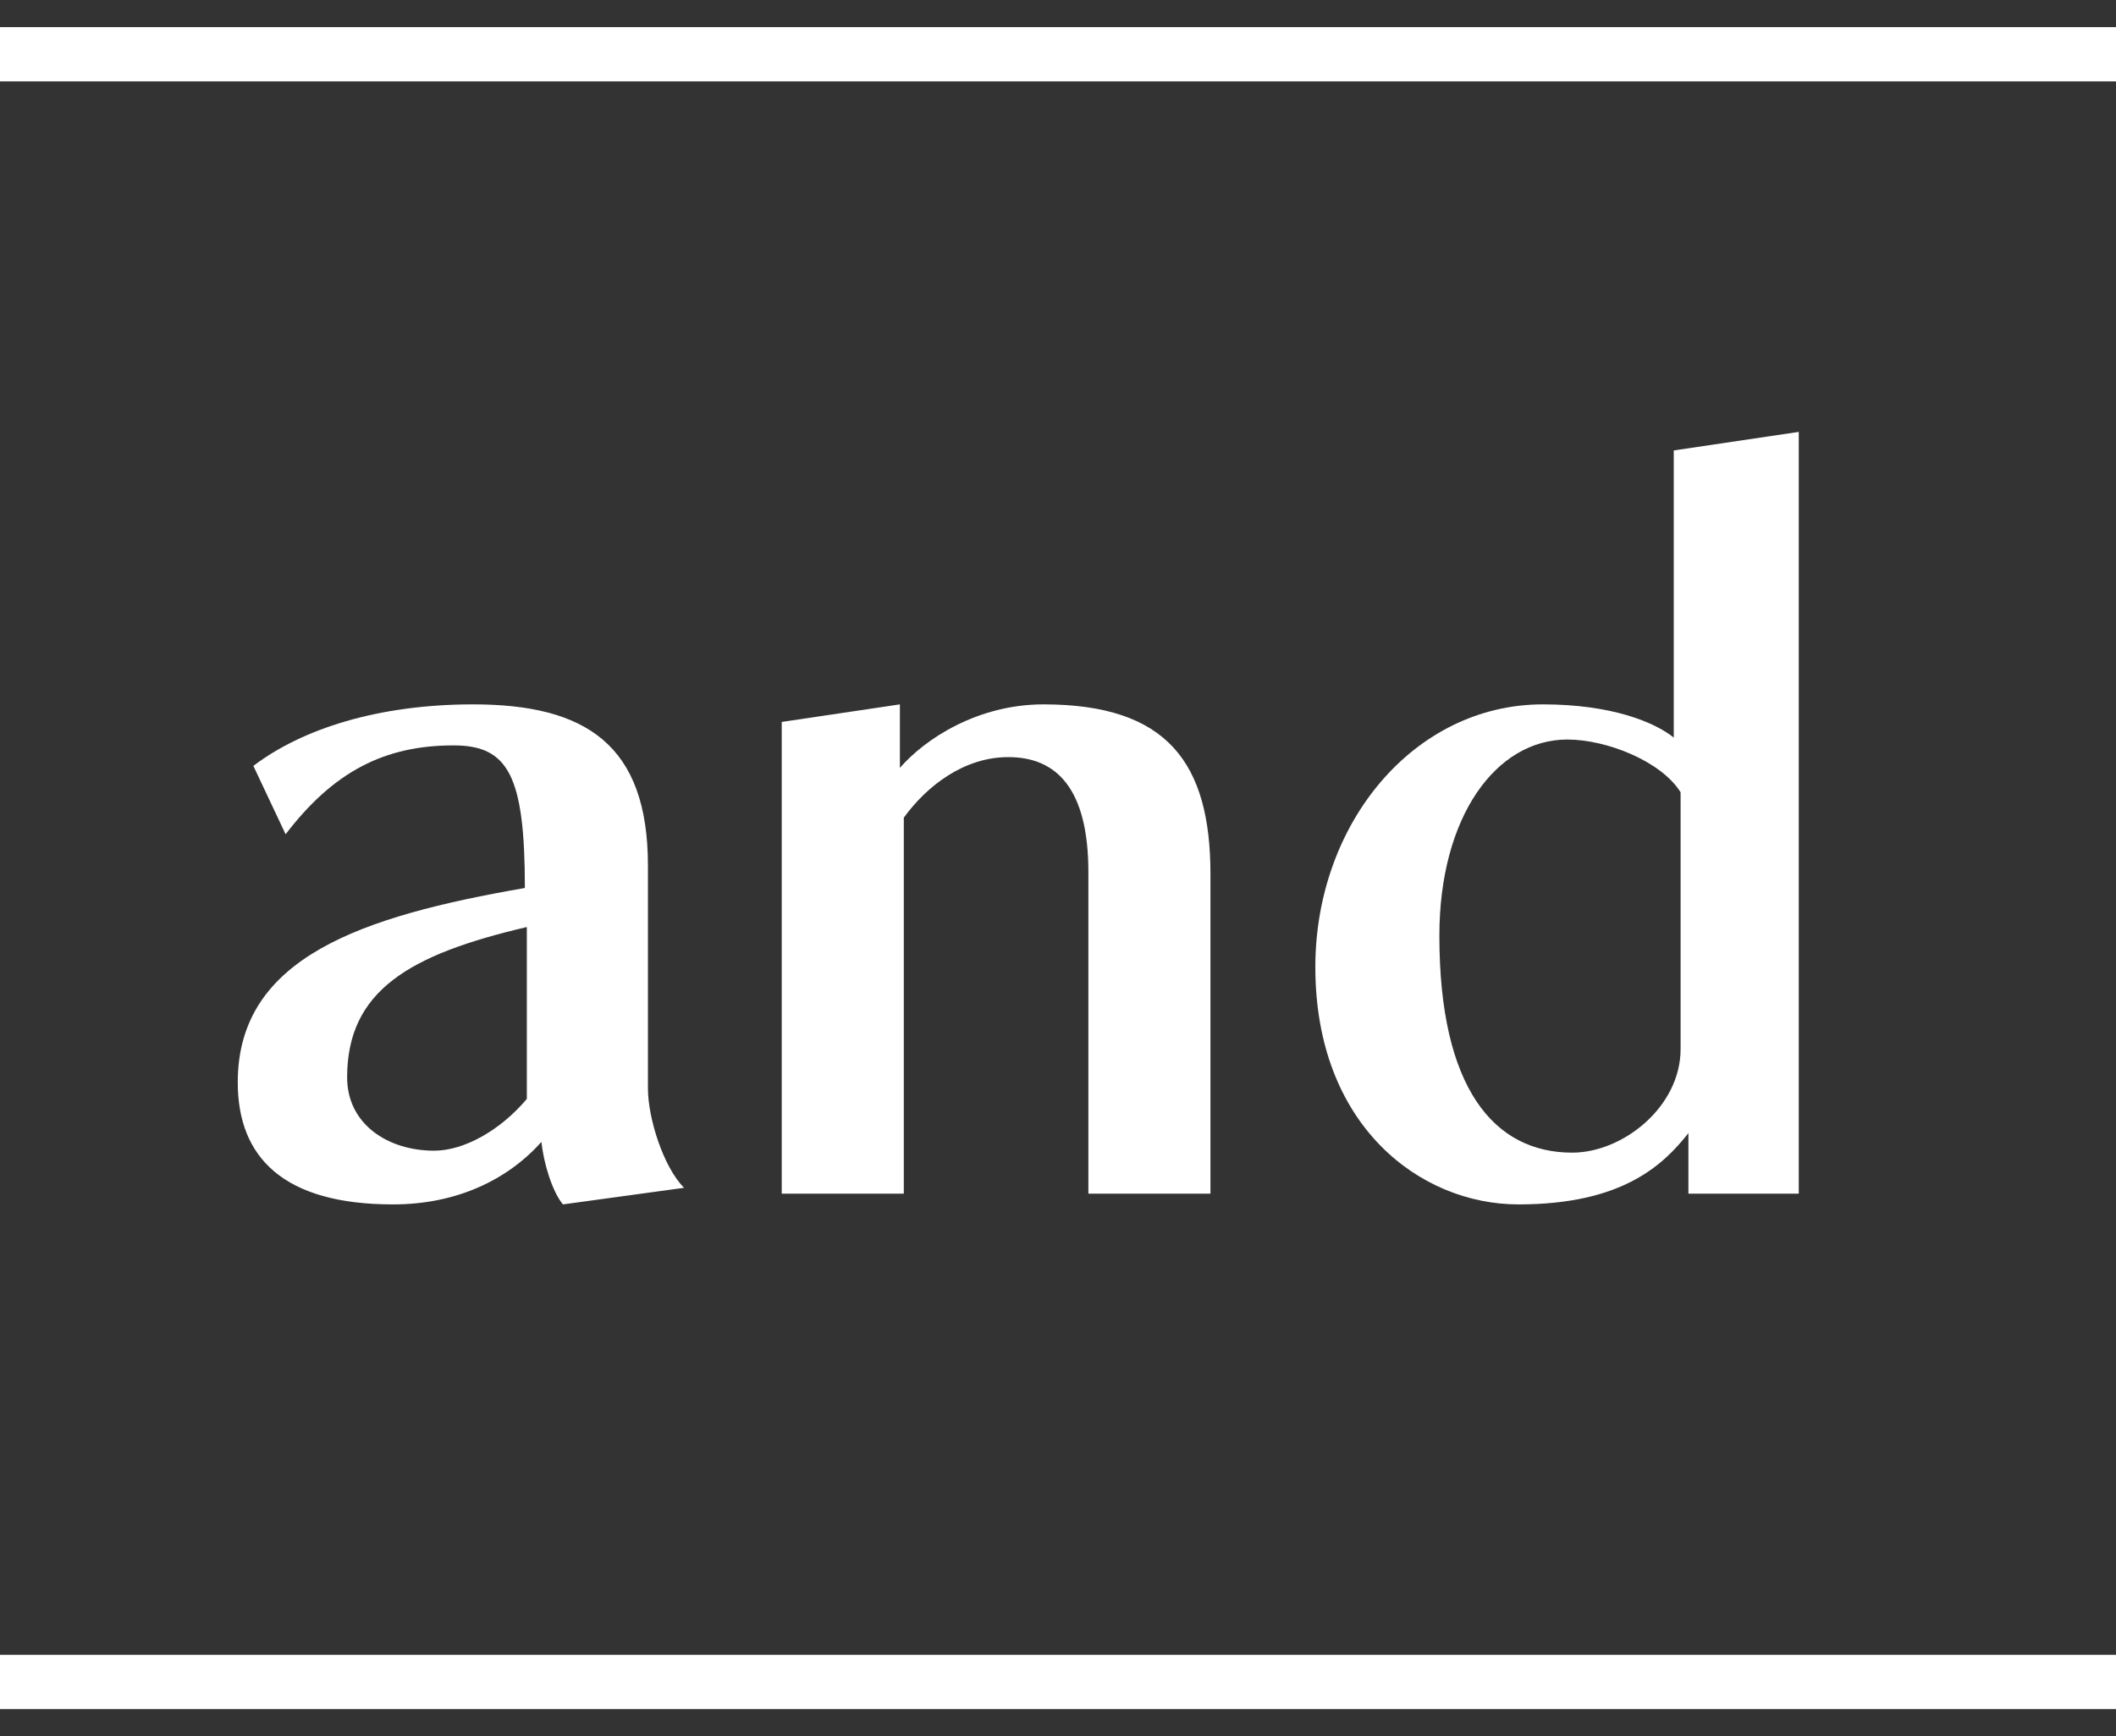
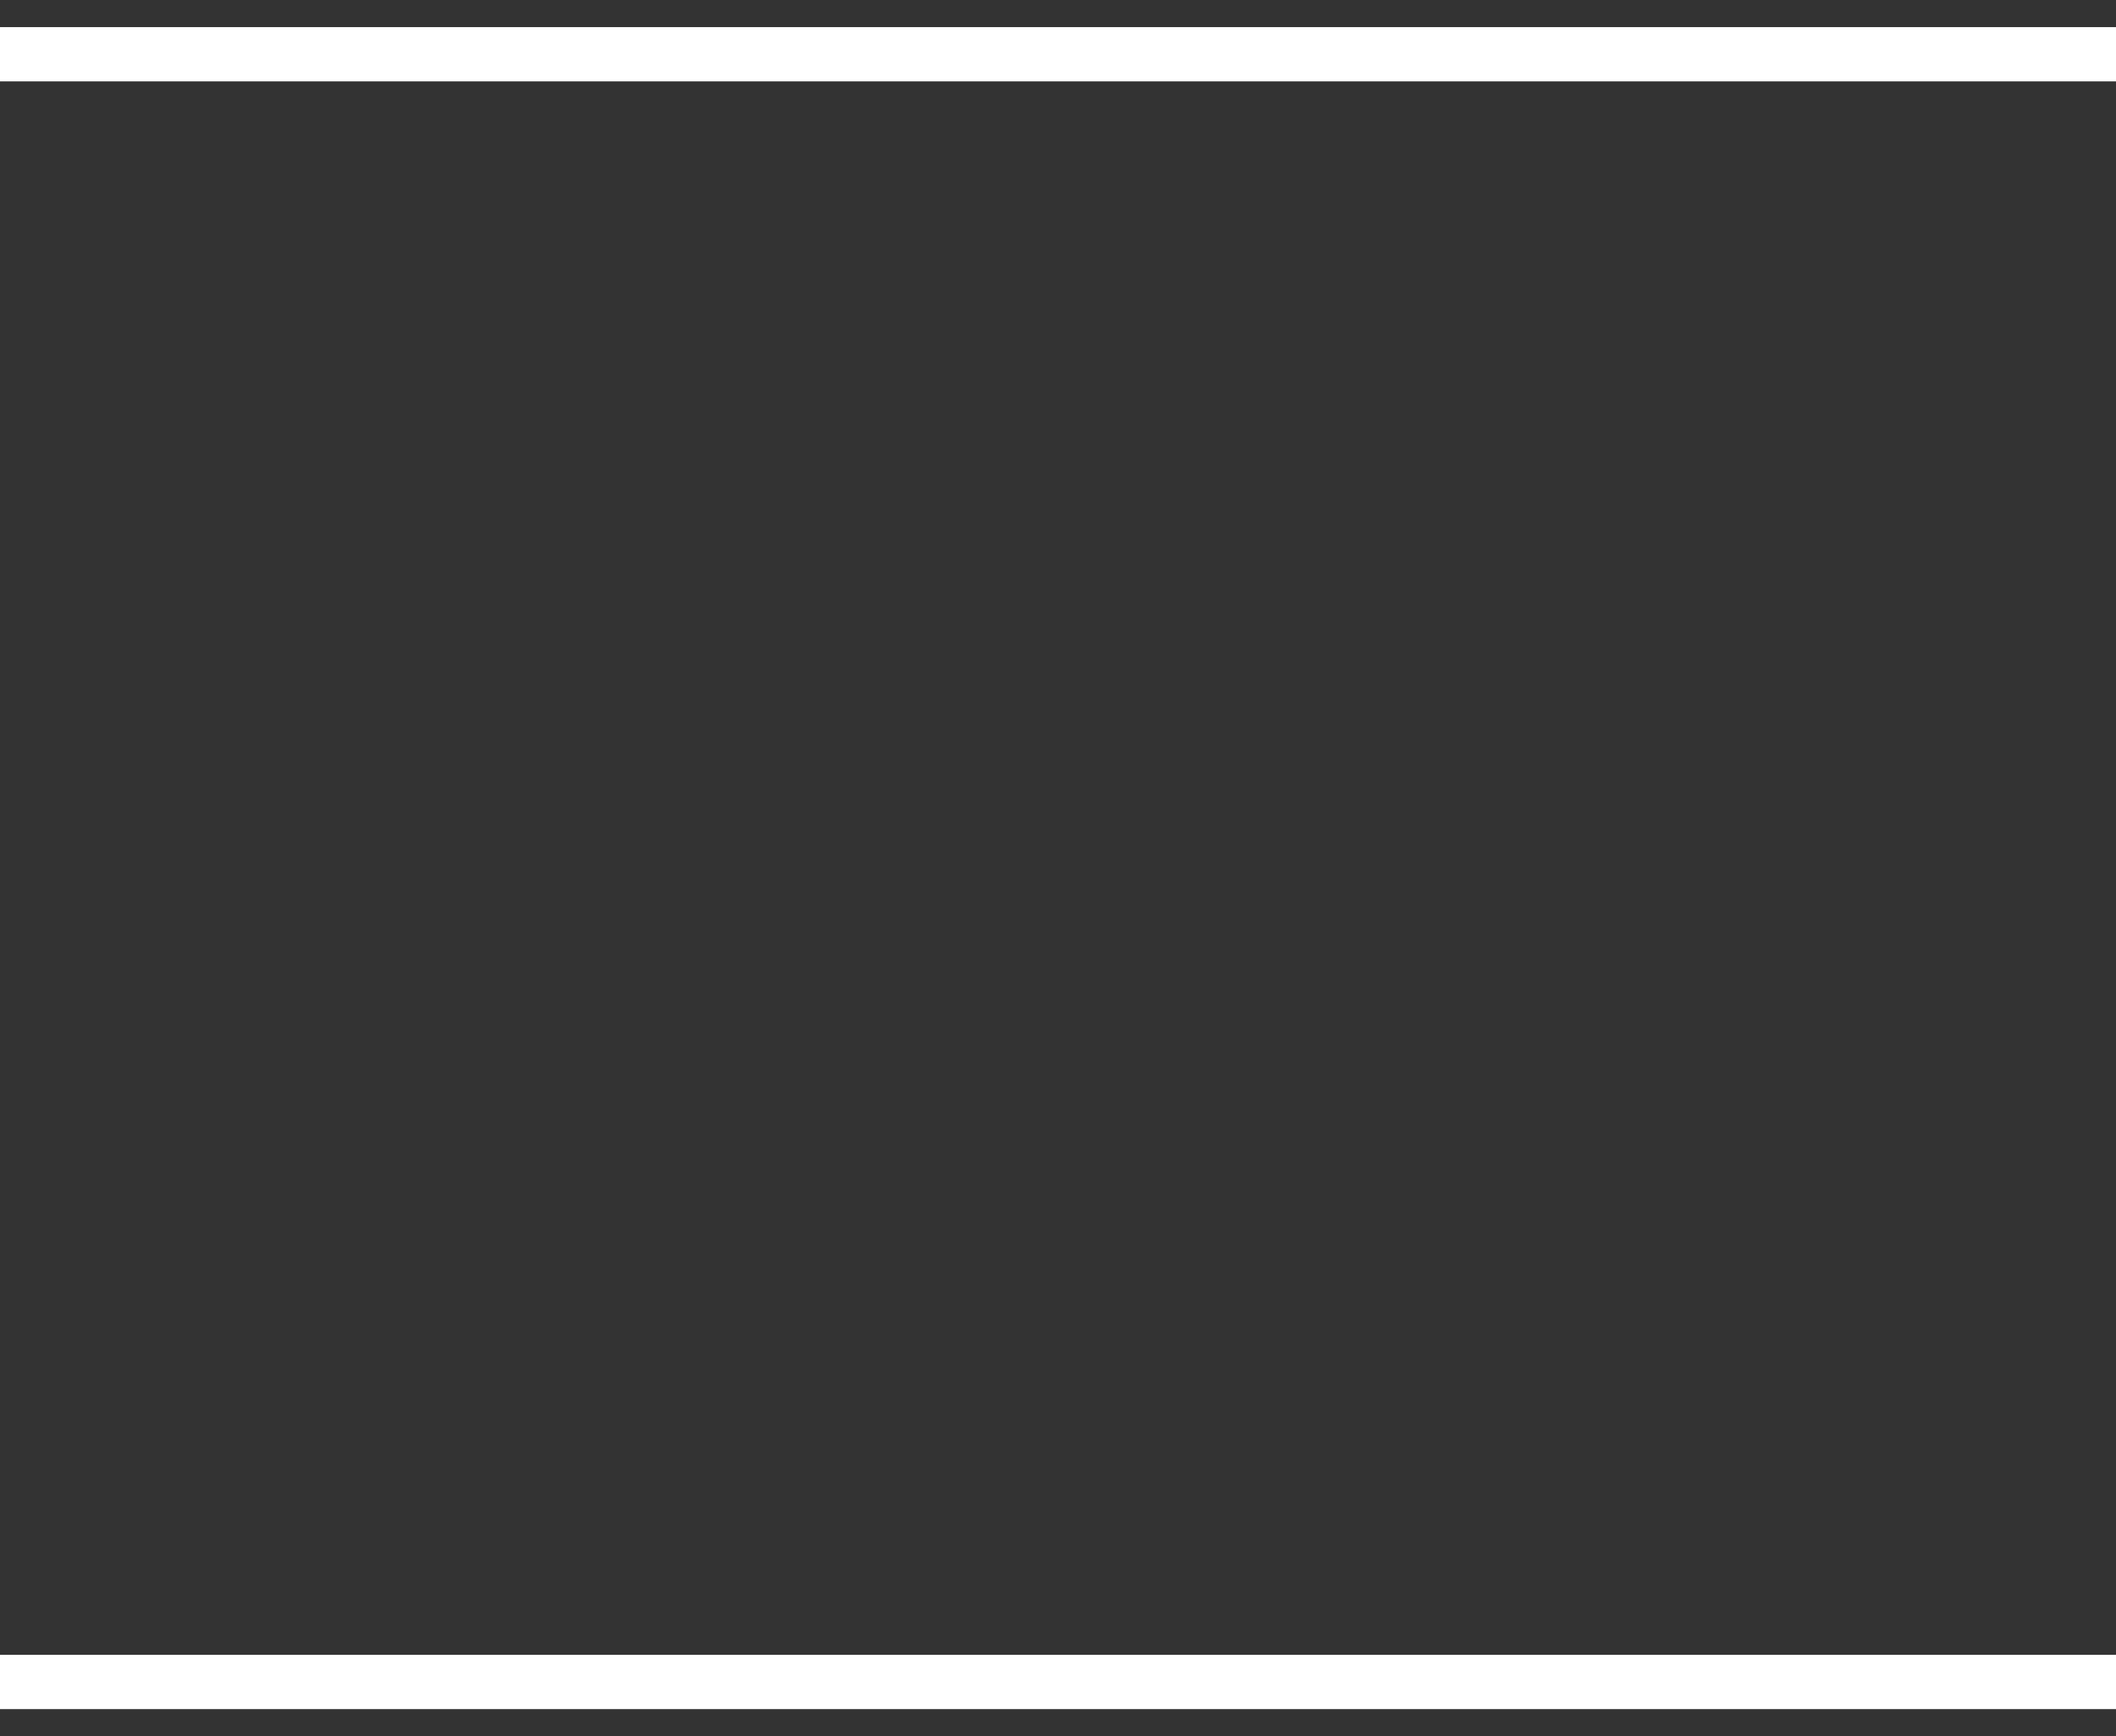
<svg xmlns="http://www.w3.org/2000/svg" width="39" height="32" viewBox="0 0 39 32" fill="none">
  <rect x="0" y="0" width="39" height="32" fill="#333333" stroke="none" />
-   <path d="M33.153 22H31.119V20.884C30.651 21.478 29.895 22.198 27.987 22.198C26.169 22.198 24.243 20.74 24.243 17.824C24.243 15.178 26.061 12.982 28.437 12.982C29.697 12.982 30.489 13.306 30.849 13.594V8.302L33.153 7.96V22ZM30.975 19.336V14.602C30.615 14.026 29.607 13.63 28.887 13.63C27.573 13.63 26.529 15.052 26.529 17.248C26.529 20.056 27.537 21.244 28.977 21.244C29.913 21.244 30.975 20.398 30.975 19.336Z" fill="white" />
-   <path d="M22.31 22H20.06V16.078C20.06 14.548 19.484 13.954 18.584 13.954C17.774 13.954 17.09 14.476 16.658 15.07V22H14.408V13.306L16.586 12.982V14.152C17.054 13.612 18.026 12.982 19.232 12.982C21.518 12.982 22.31 14.062 22.31 16.114V22Z" fill="white" />
-   <path d="M12.608 21.892L10.376 22.198C10.178 21.964 10.016 21.424 9.98 21.046C9.35 21.748 8.414 22.198 7.244 22.198C5.228 22.198 4.382 21.334 4.382 19.948C4.382 17.644 6.668 16.888 9.674 16.366C9.674 14.296 9.368 13.738 8.36 13.738C7.082 13.738 6.146 14.224 5.264 15.376L4.67 14.116C5.57 13.432 6.974 12.982 8.72 12.982C10.79 12.982 11.942 13.72 11.942 15.952V20.056C11.942 20.614 12.23 21.514 12.608 21.892ZM9.71 20.254V17.086C7.55 17.59 6.398 18.256 6.398 19.858C6.398 20.722 7.154 21.208 8 21.208C8.558 21.208 9.224 20.83 9.71 20.254Z" fill="white" />
  <path d="M0 1L39 1" stroke="white" />
  <path d="M0 31L39 31" stroke="white" />
</svg>